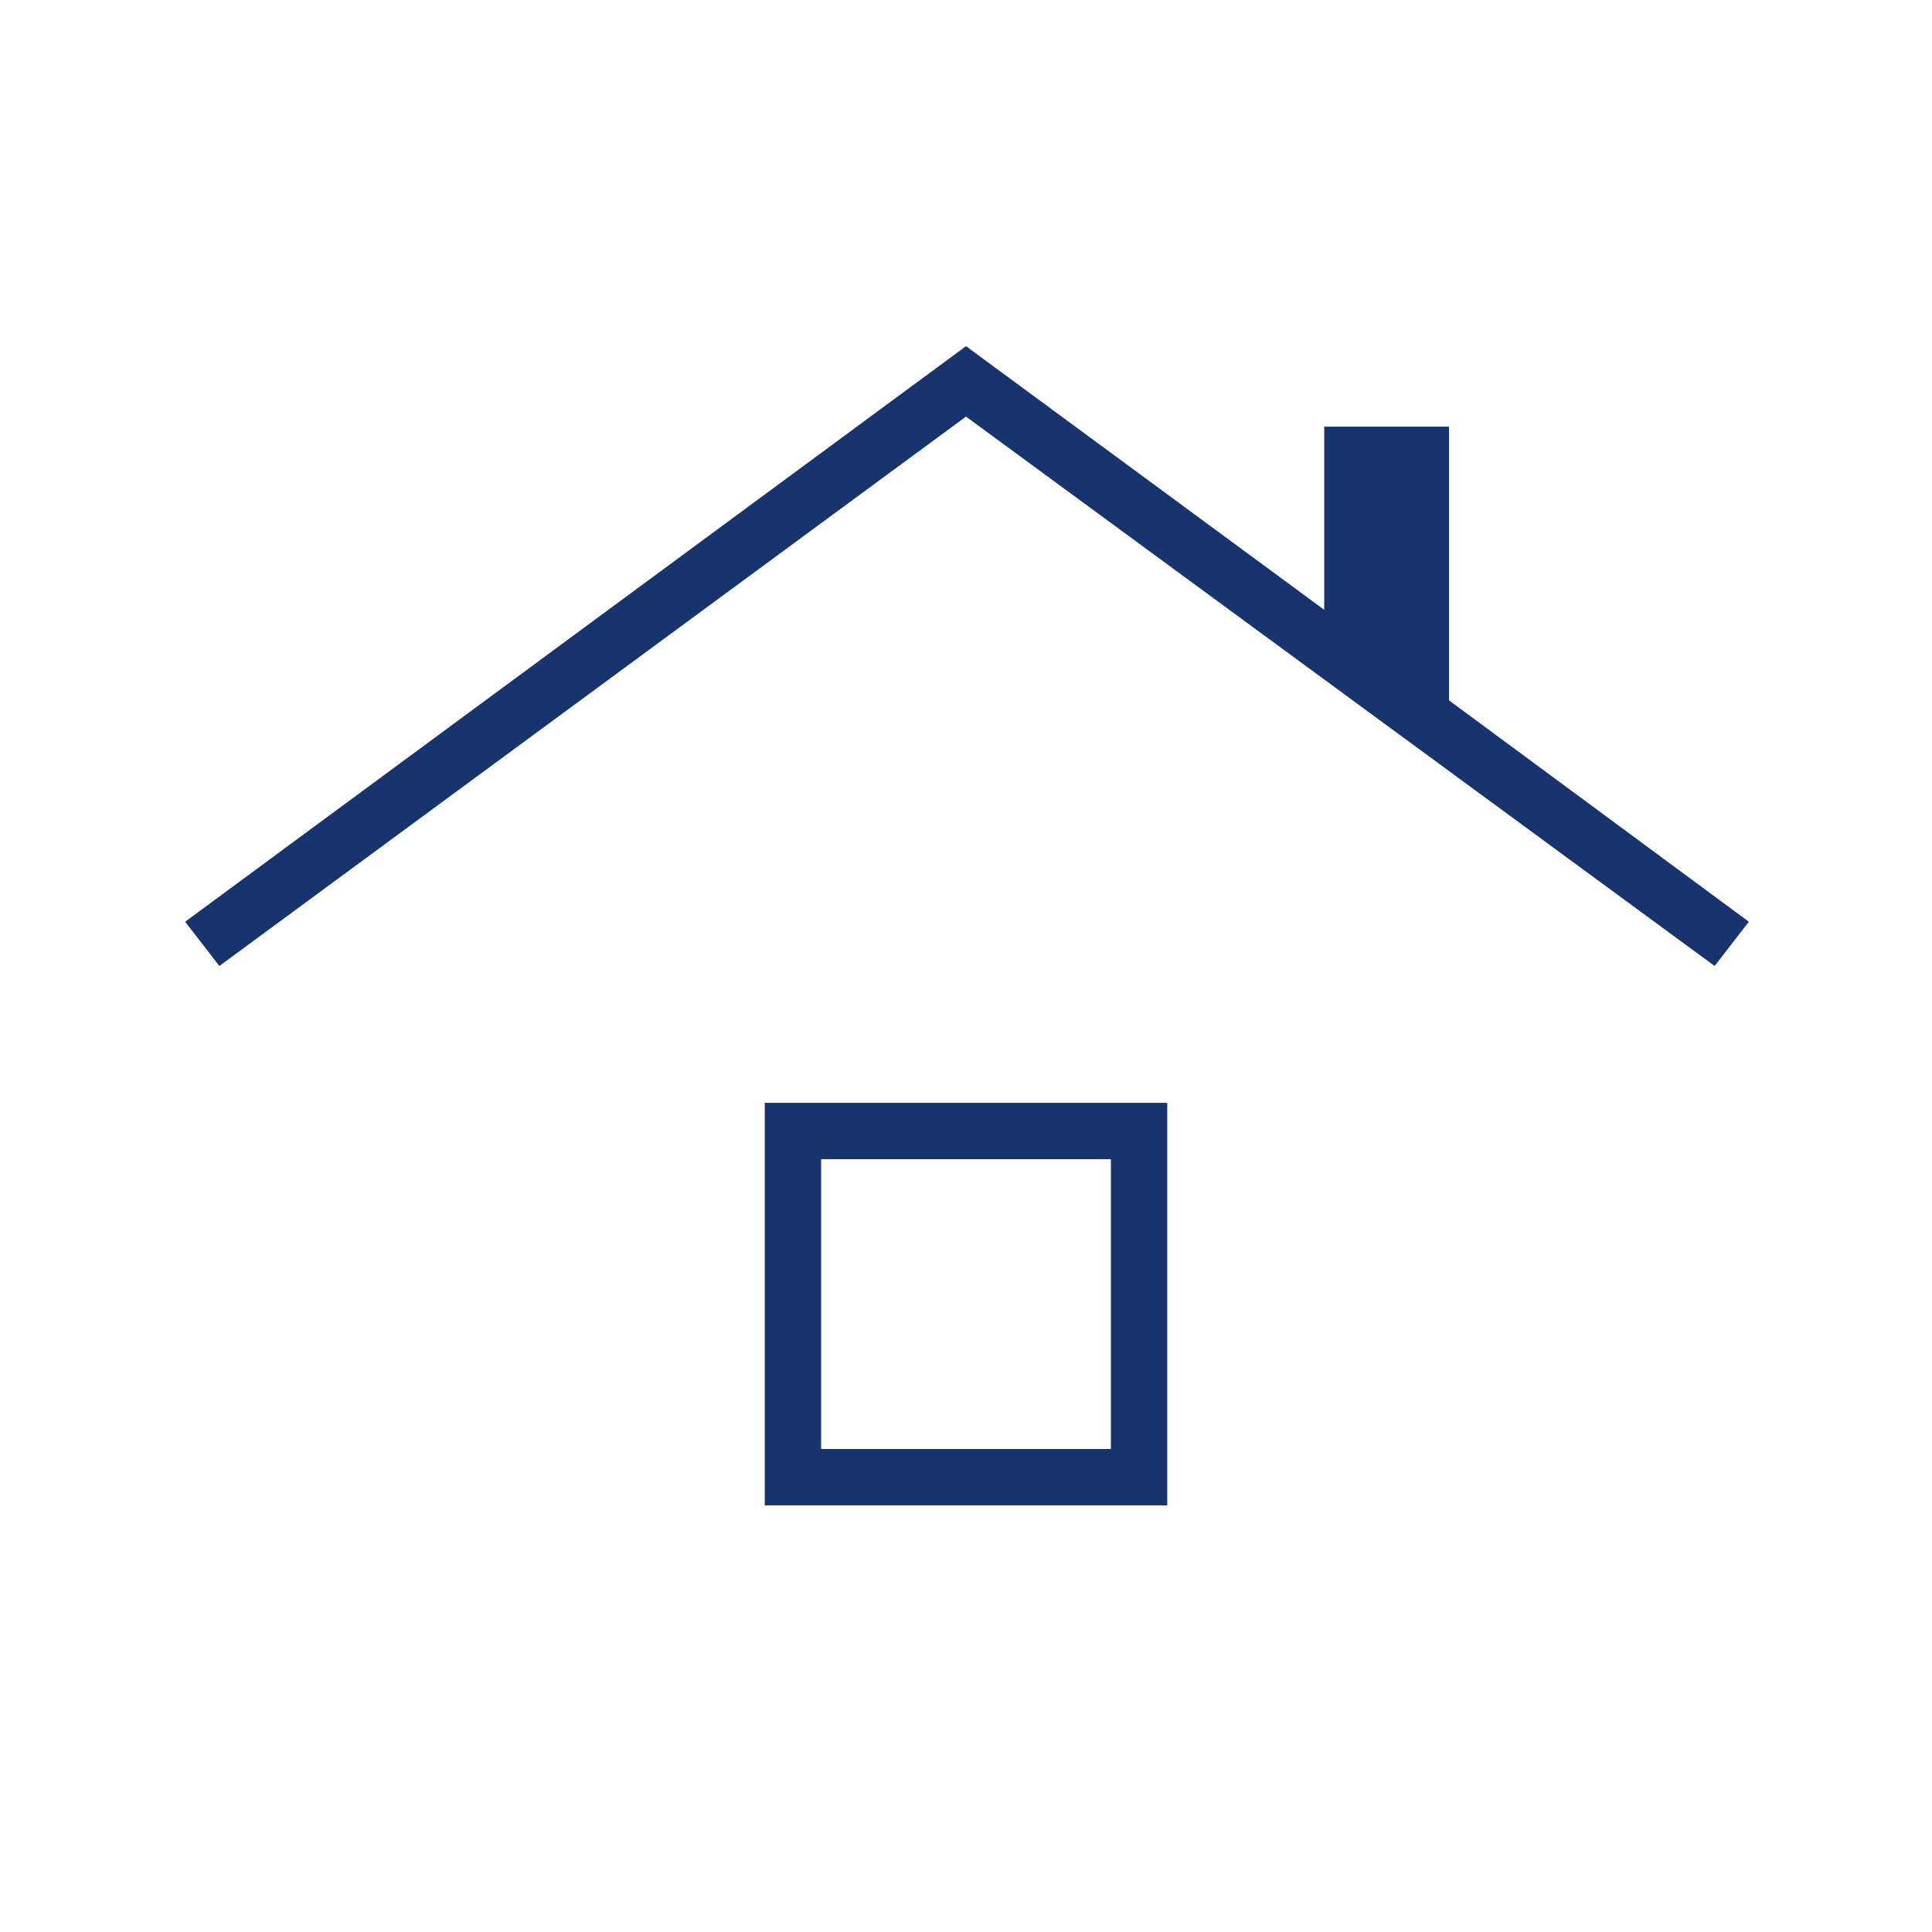
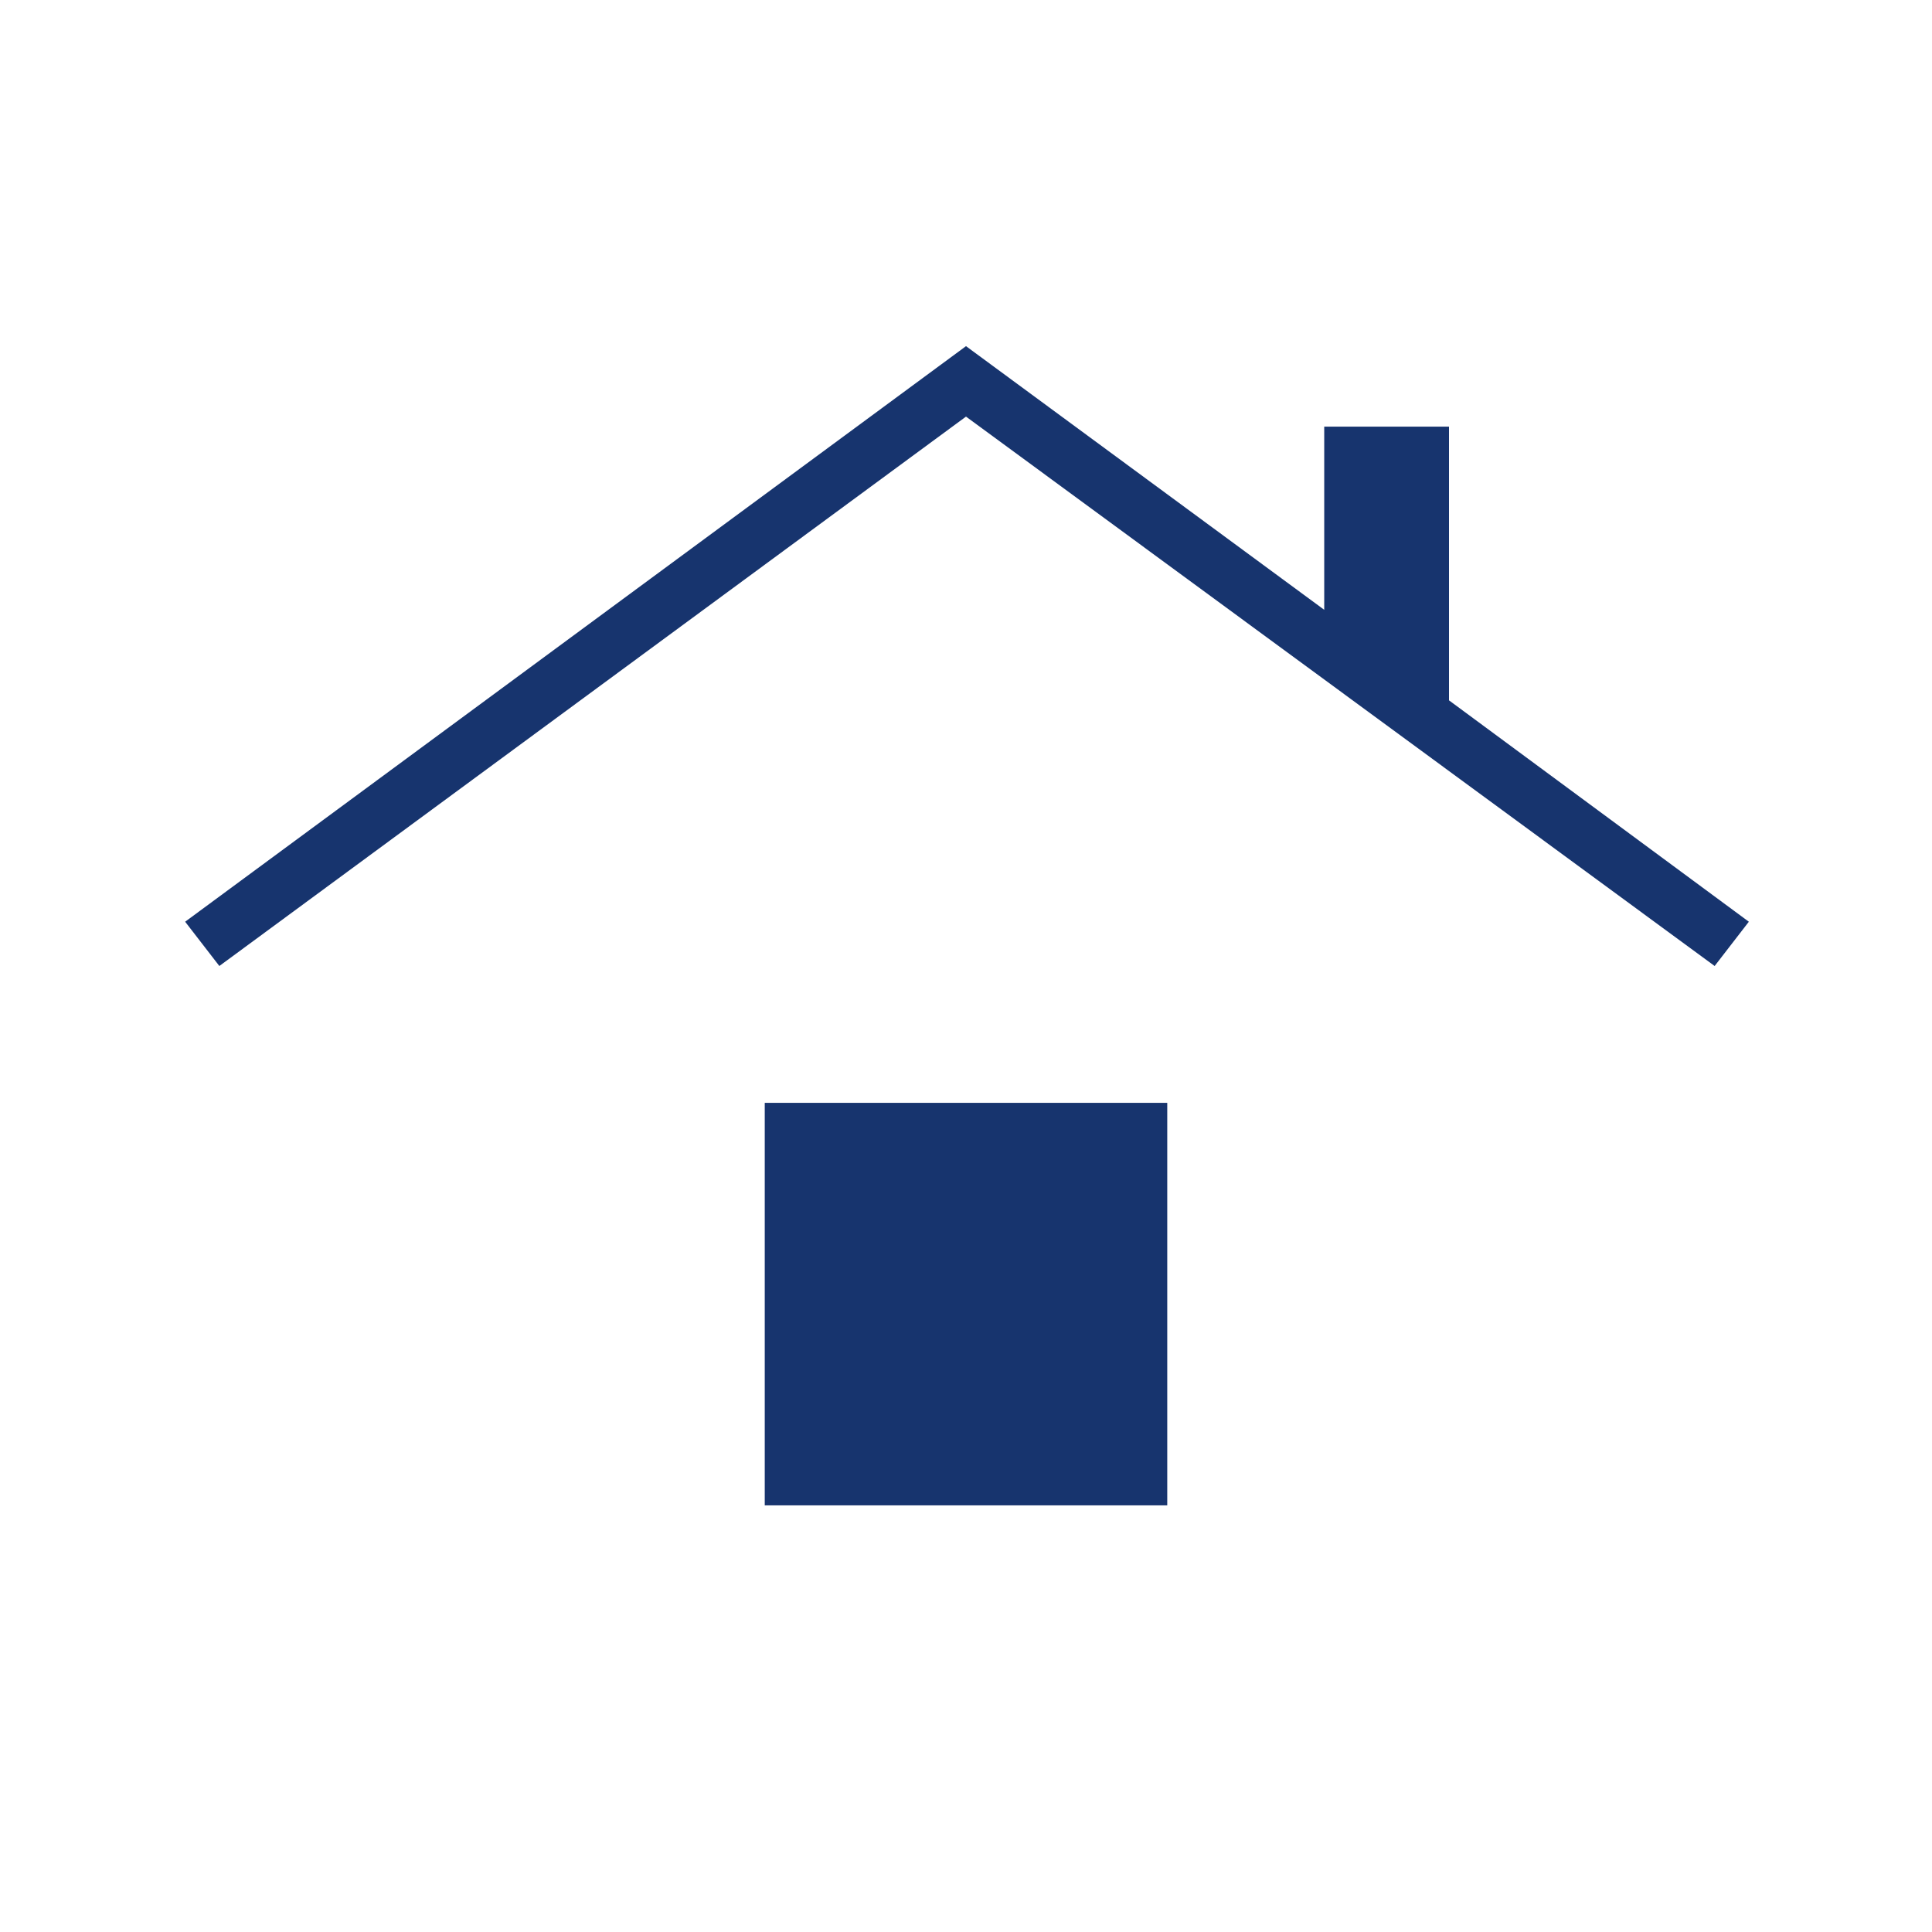
<svg xmlns="http://www.w3.org/2000/svg" width="60" height="60" viewBox="0 0 60 60" fill="none">
-   <path d="M23.75 46.75V34.25H36.25V46.75H23.75ZM25.5 45H34.5V36H25.5V45ZM6.812 30L5.75 28.625L30 10.75L41.125 18.938V13.25H45V21.75L54.312 28.625L53.25 30L30 12.938L6.812 30Z" fill="#17346E" />
+   <path d="M23.75 46.75V34.25H36.25V46.75H23.75ZM25.5 45V36H25.5V45ZM6.812 30L5.75 28.625L30 10.75L41.125 18.938V13.25H45V21.75L54.312 28.625L53.25 30L30 12.938L6.812 30Z" fill="#17346E" />
</svg>